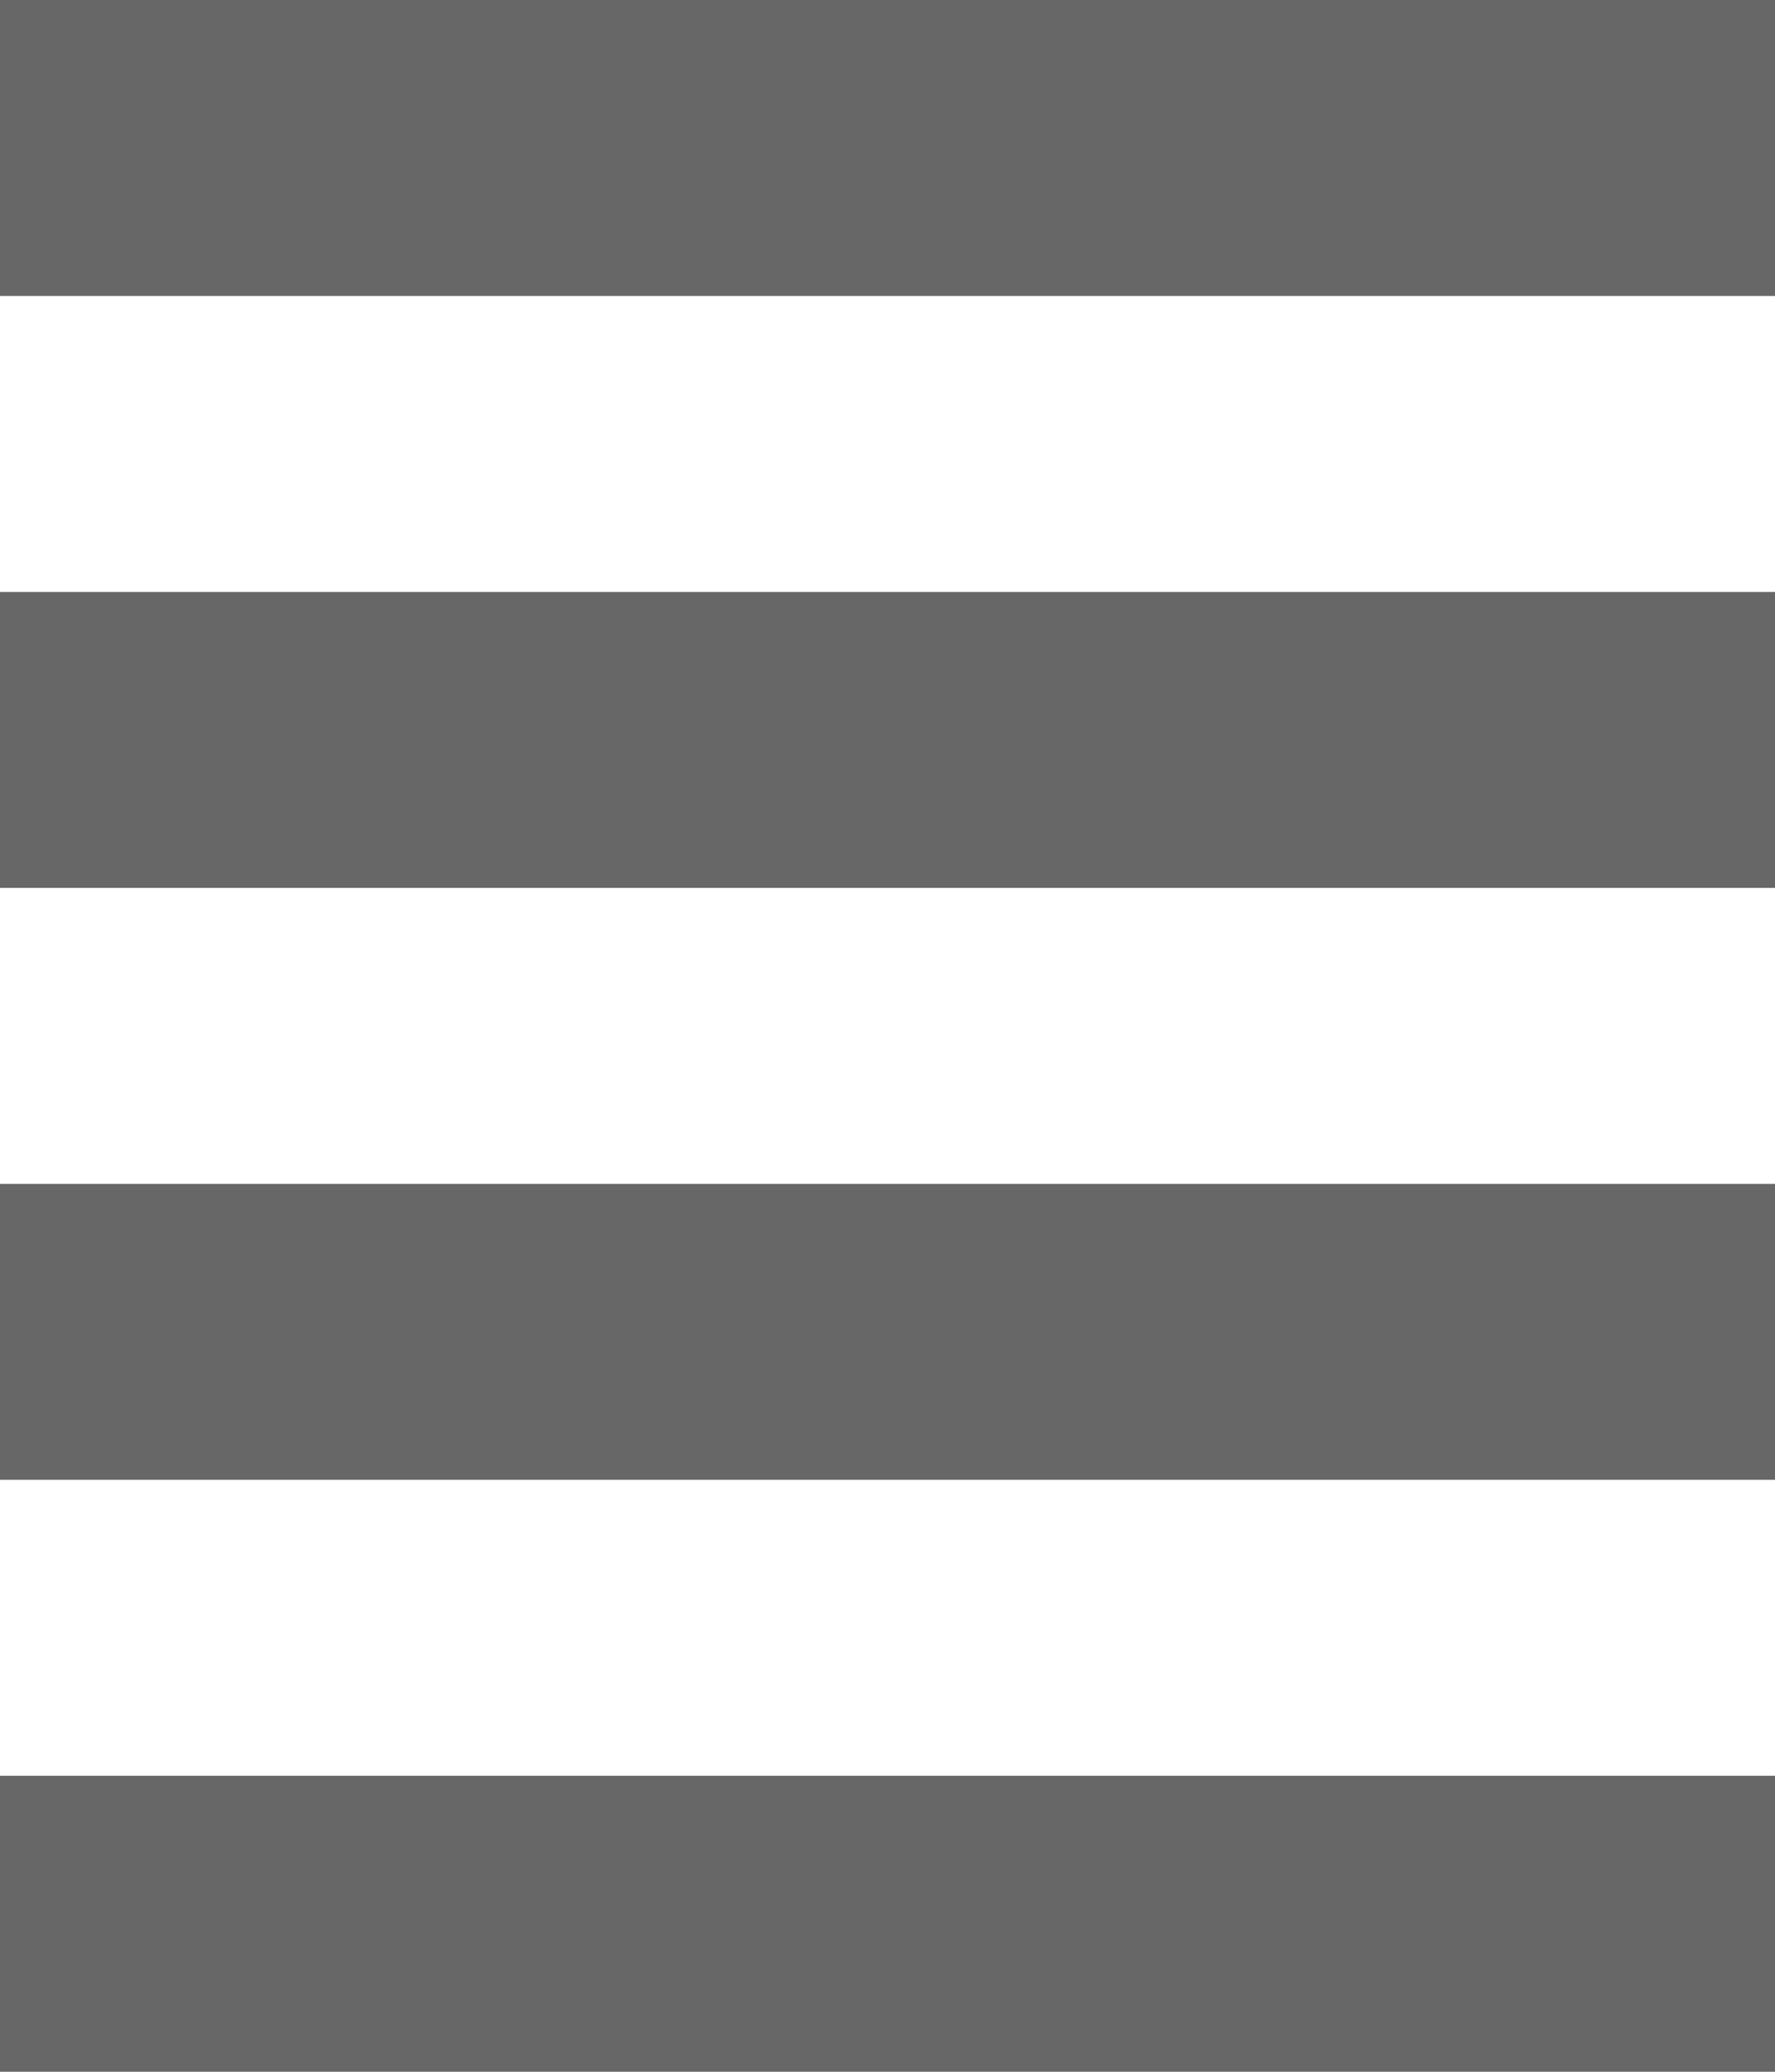
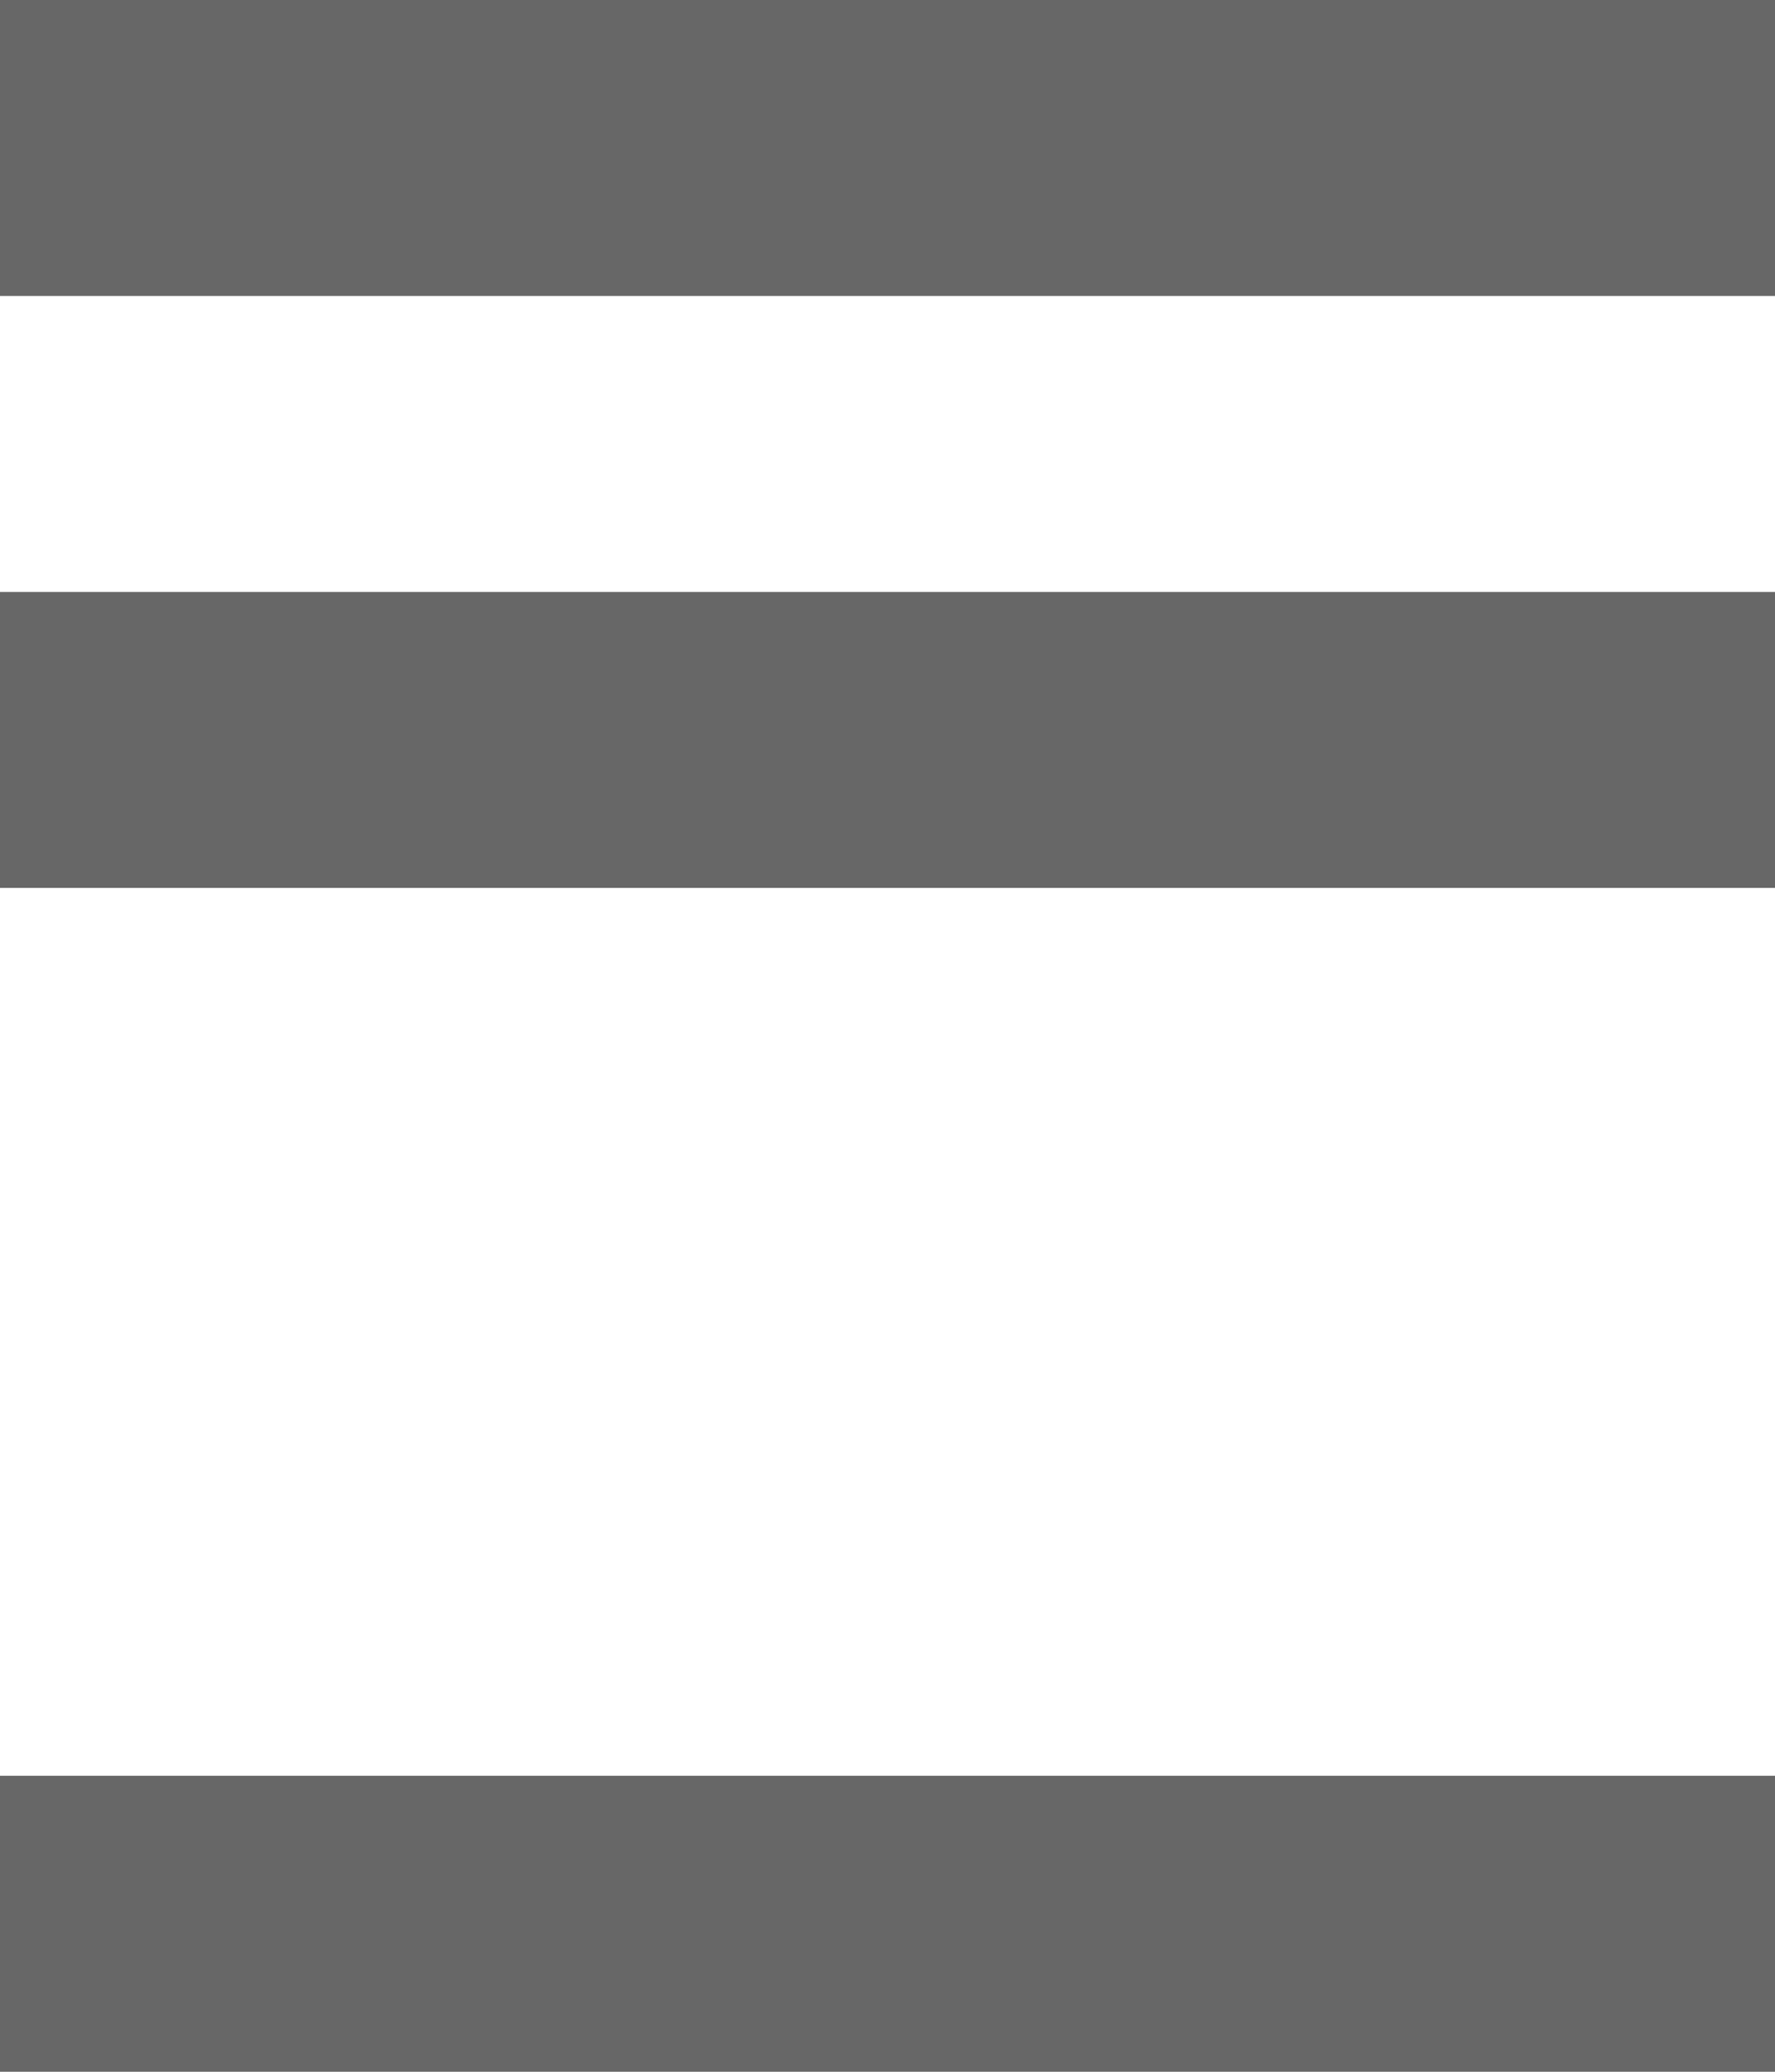
<svg xmlns="http://www.w3.org/2000/svg" xmlns:xlink="http://www.w3.org/1999/xlink" version="1.1" preserveAspectRatio="none" x="0px" y="0px" width="12px" height="14px" viewBox="0 0 12 14">
  <defs>
    <g id="Layer0_0_FILL">
-       <path fill="#676767" stroke="none" d=" M 444 1521.25 L 432 1521.25 432 1523.25 444 1523.25 444 1521.25 M 444 1519.25 L 444 1517.25 432 1517.25 432 1519.25 444 1519.25 M 444 1515.25 L 444 1513.25 432 1513.25 432 1515.25 444 1515.25 M 444 1509.25 L 432 1509.25 432 1511.25 444 1511.25 444 1509.25 Z" />
+       <path fill="#676767" stroke="none" d=" M 444 1521.25 L 432 1521.25 432 1523.25 444 1523.25 444 1521.25 M 444 1519.25 M 444 1515.25 L 444 1513.25 432 1513.25 432 1515.25 444 1515.25 M 444 1509.25 L 432 1509.25 432 1511.25 444 1511.25 444 1509.25 Z" />
    </g>
  </defs>
  <g transform="matrix( 1, 0, 0, 1, -432,-1509.25) ">
    <use xlink:href="#Layer0_0_FILL" />
  </g>
</svg>